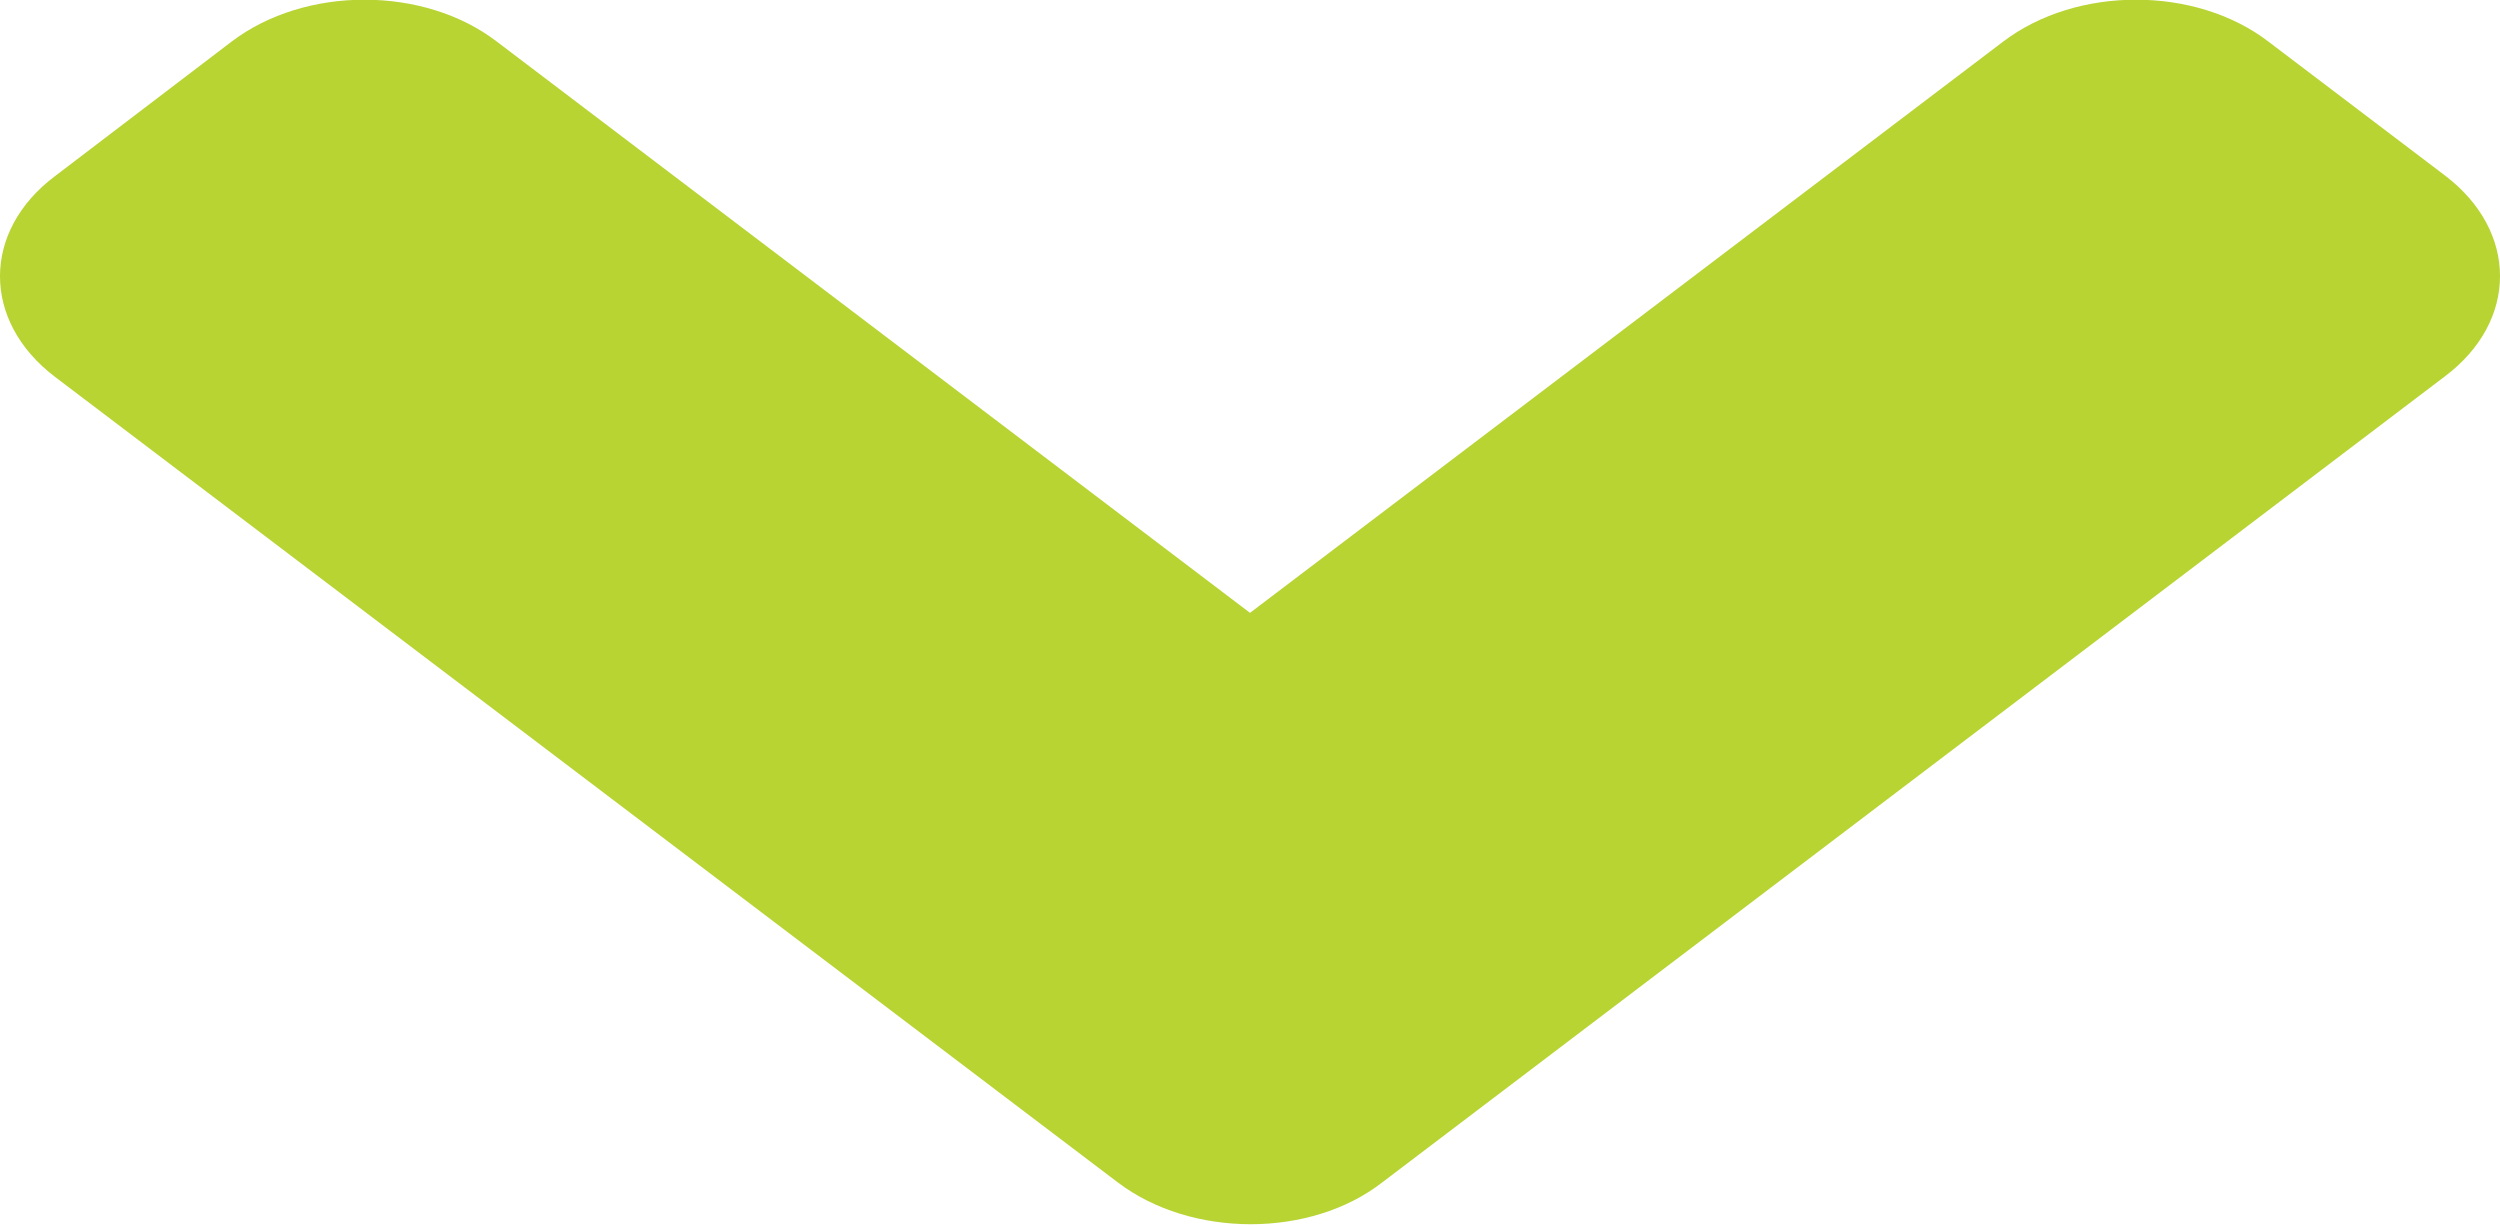
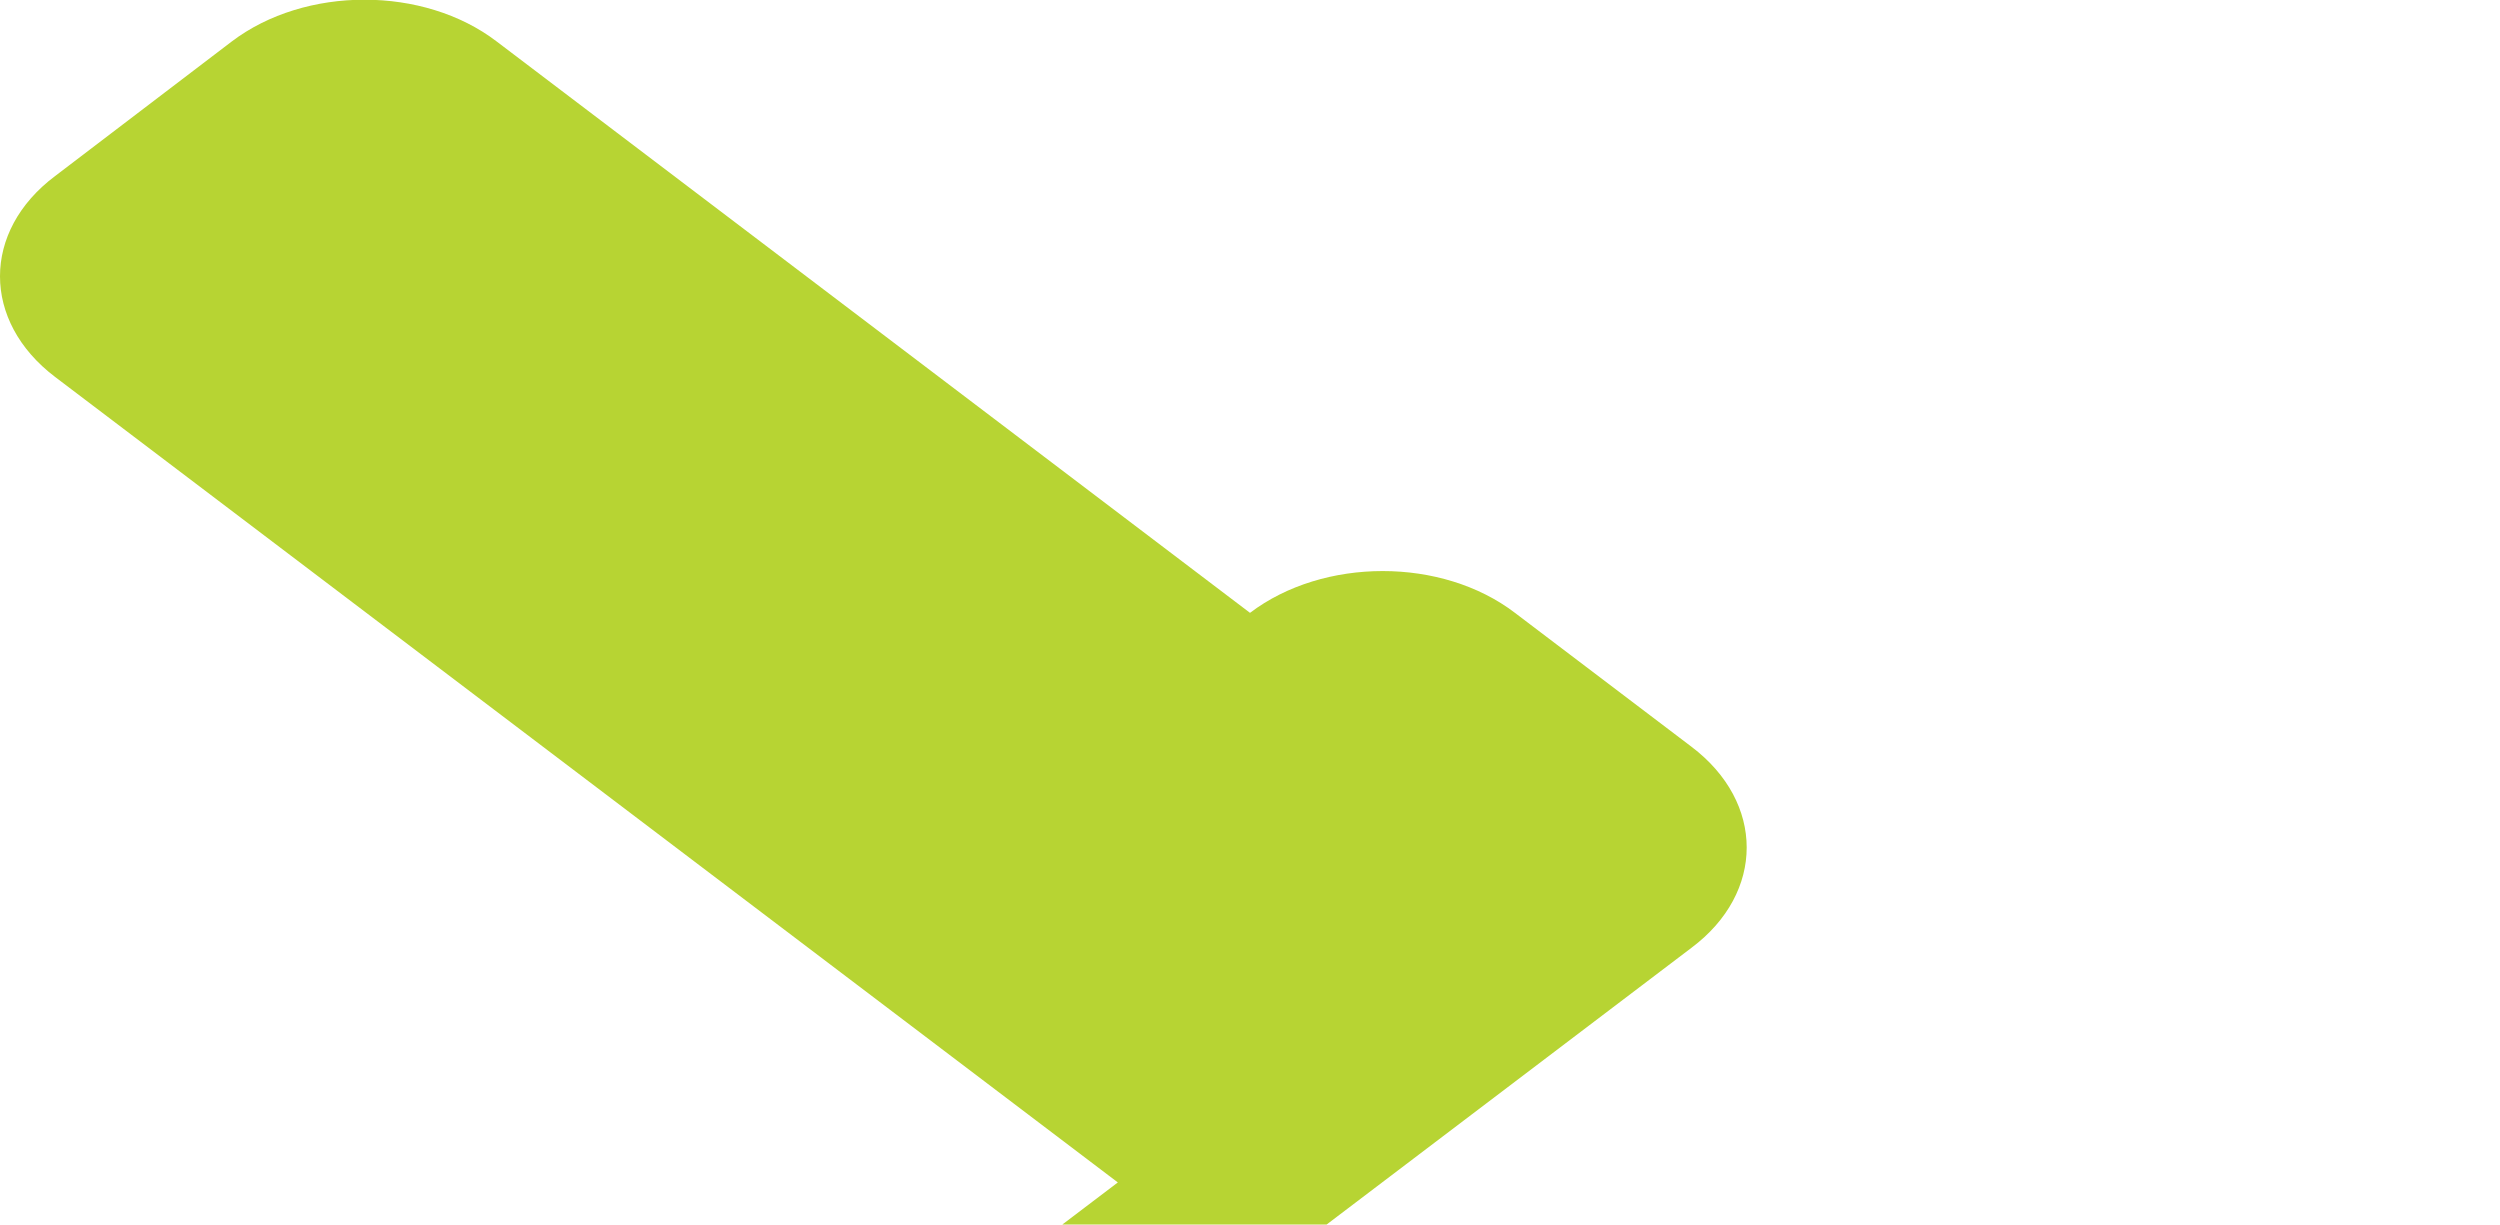
<svg xmlns="http://www.w3.org/2000/svg" viewBox="0 0 421.8 206.6">
  <defs>
    <style>.cls-1{fill:#b7d433;stroke-width:0px;}</style>
  </defs>
  <g id="Calque_1" focusable="false">
-     <path class="cls-1" d="m188.6,199.5L9.3,63.6c-12.4-9.4-12.4-24.6,0-33.9L39.1,7c12.4-9.4,32.4-9.4,44.7,0l127.1,96.4L338,7c12.4-9.4,32.4-9.4,44.7,0l29.8,22.6c12.4,9.4,12.4,24.6,0,33.9l-179.3,136c-12.1,9.4-32.2,9.4-44.6,0h0Z" />
+     <path class="cls-1" d="m188.6,199.5L9.3,63.6c-12.4-9.4-12.4-24.6,0-33.9L39.1,7c12.4-9.4,32.4-9.4,44.7,0l127.1,96.4c12.4-9.4,32.4-9.4,44.7,0l29.8,22.6c12.4,9.4,12.4,24.6,0,33.9l-179.3,136c-12.1,9.4-32.2,9.4-44.6,0h0Z" />
  </g>
</svg>